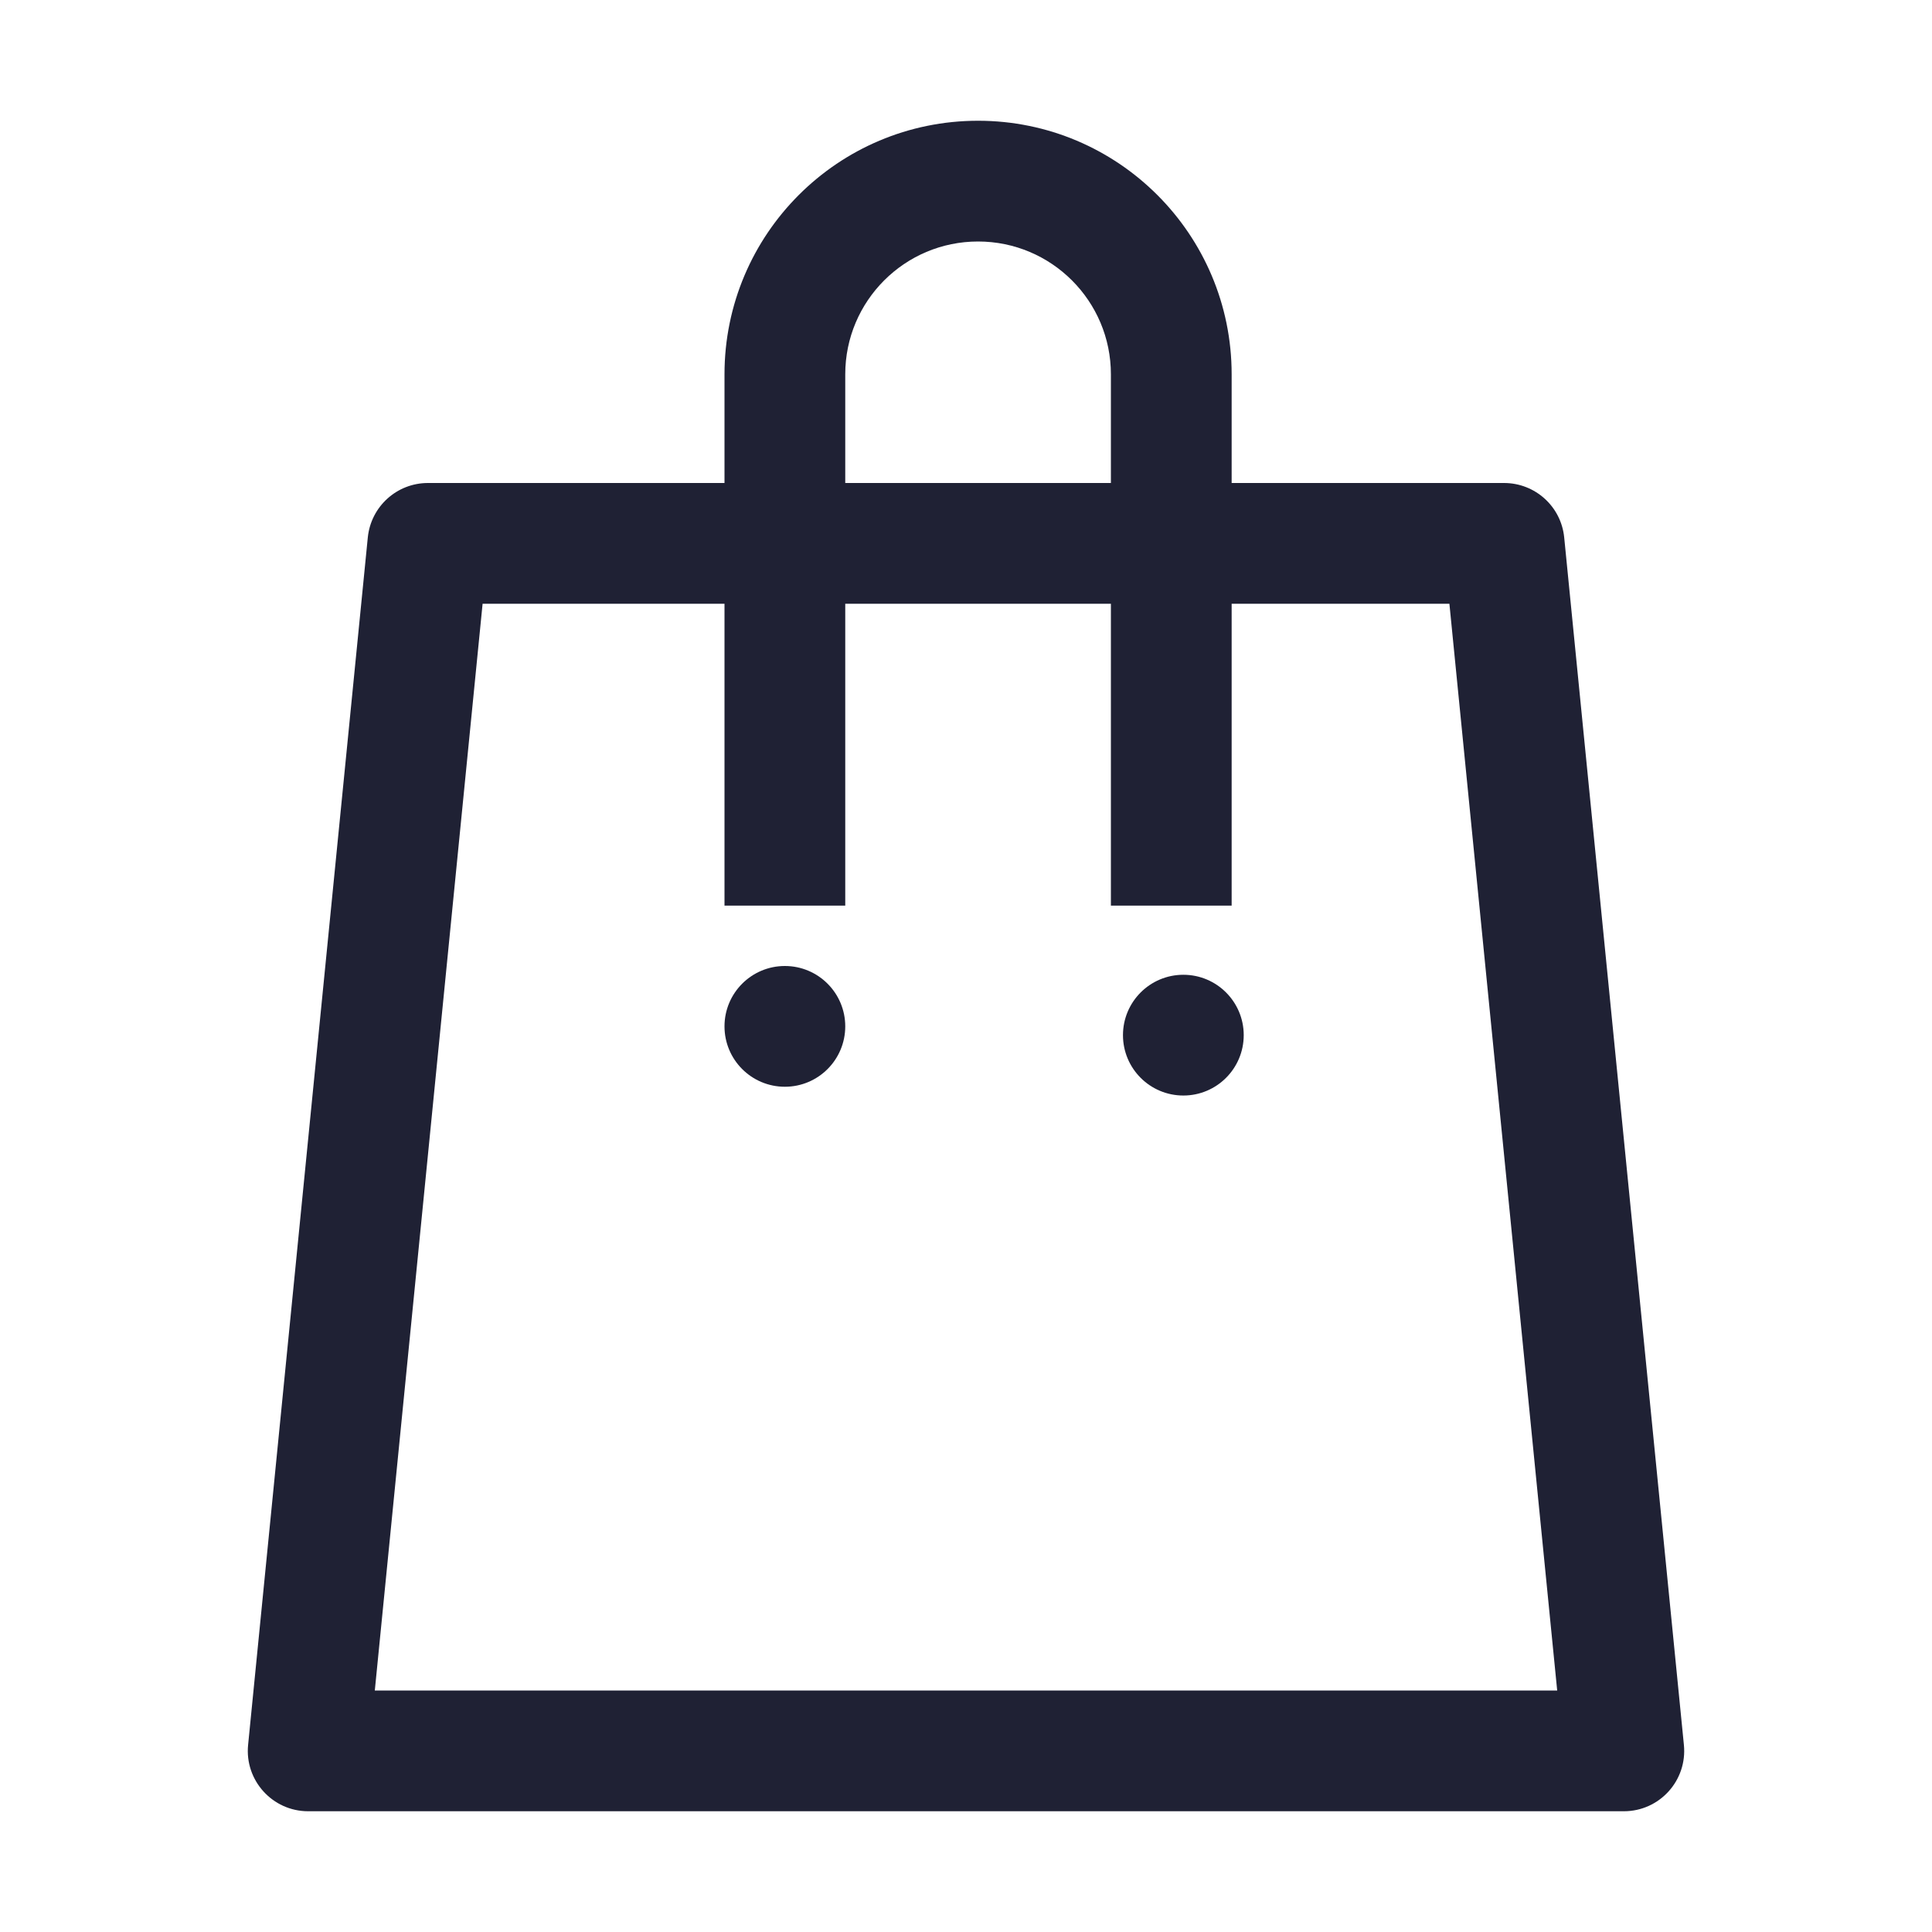
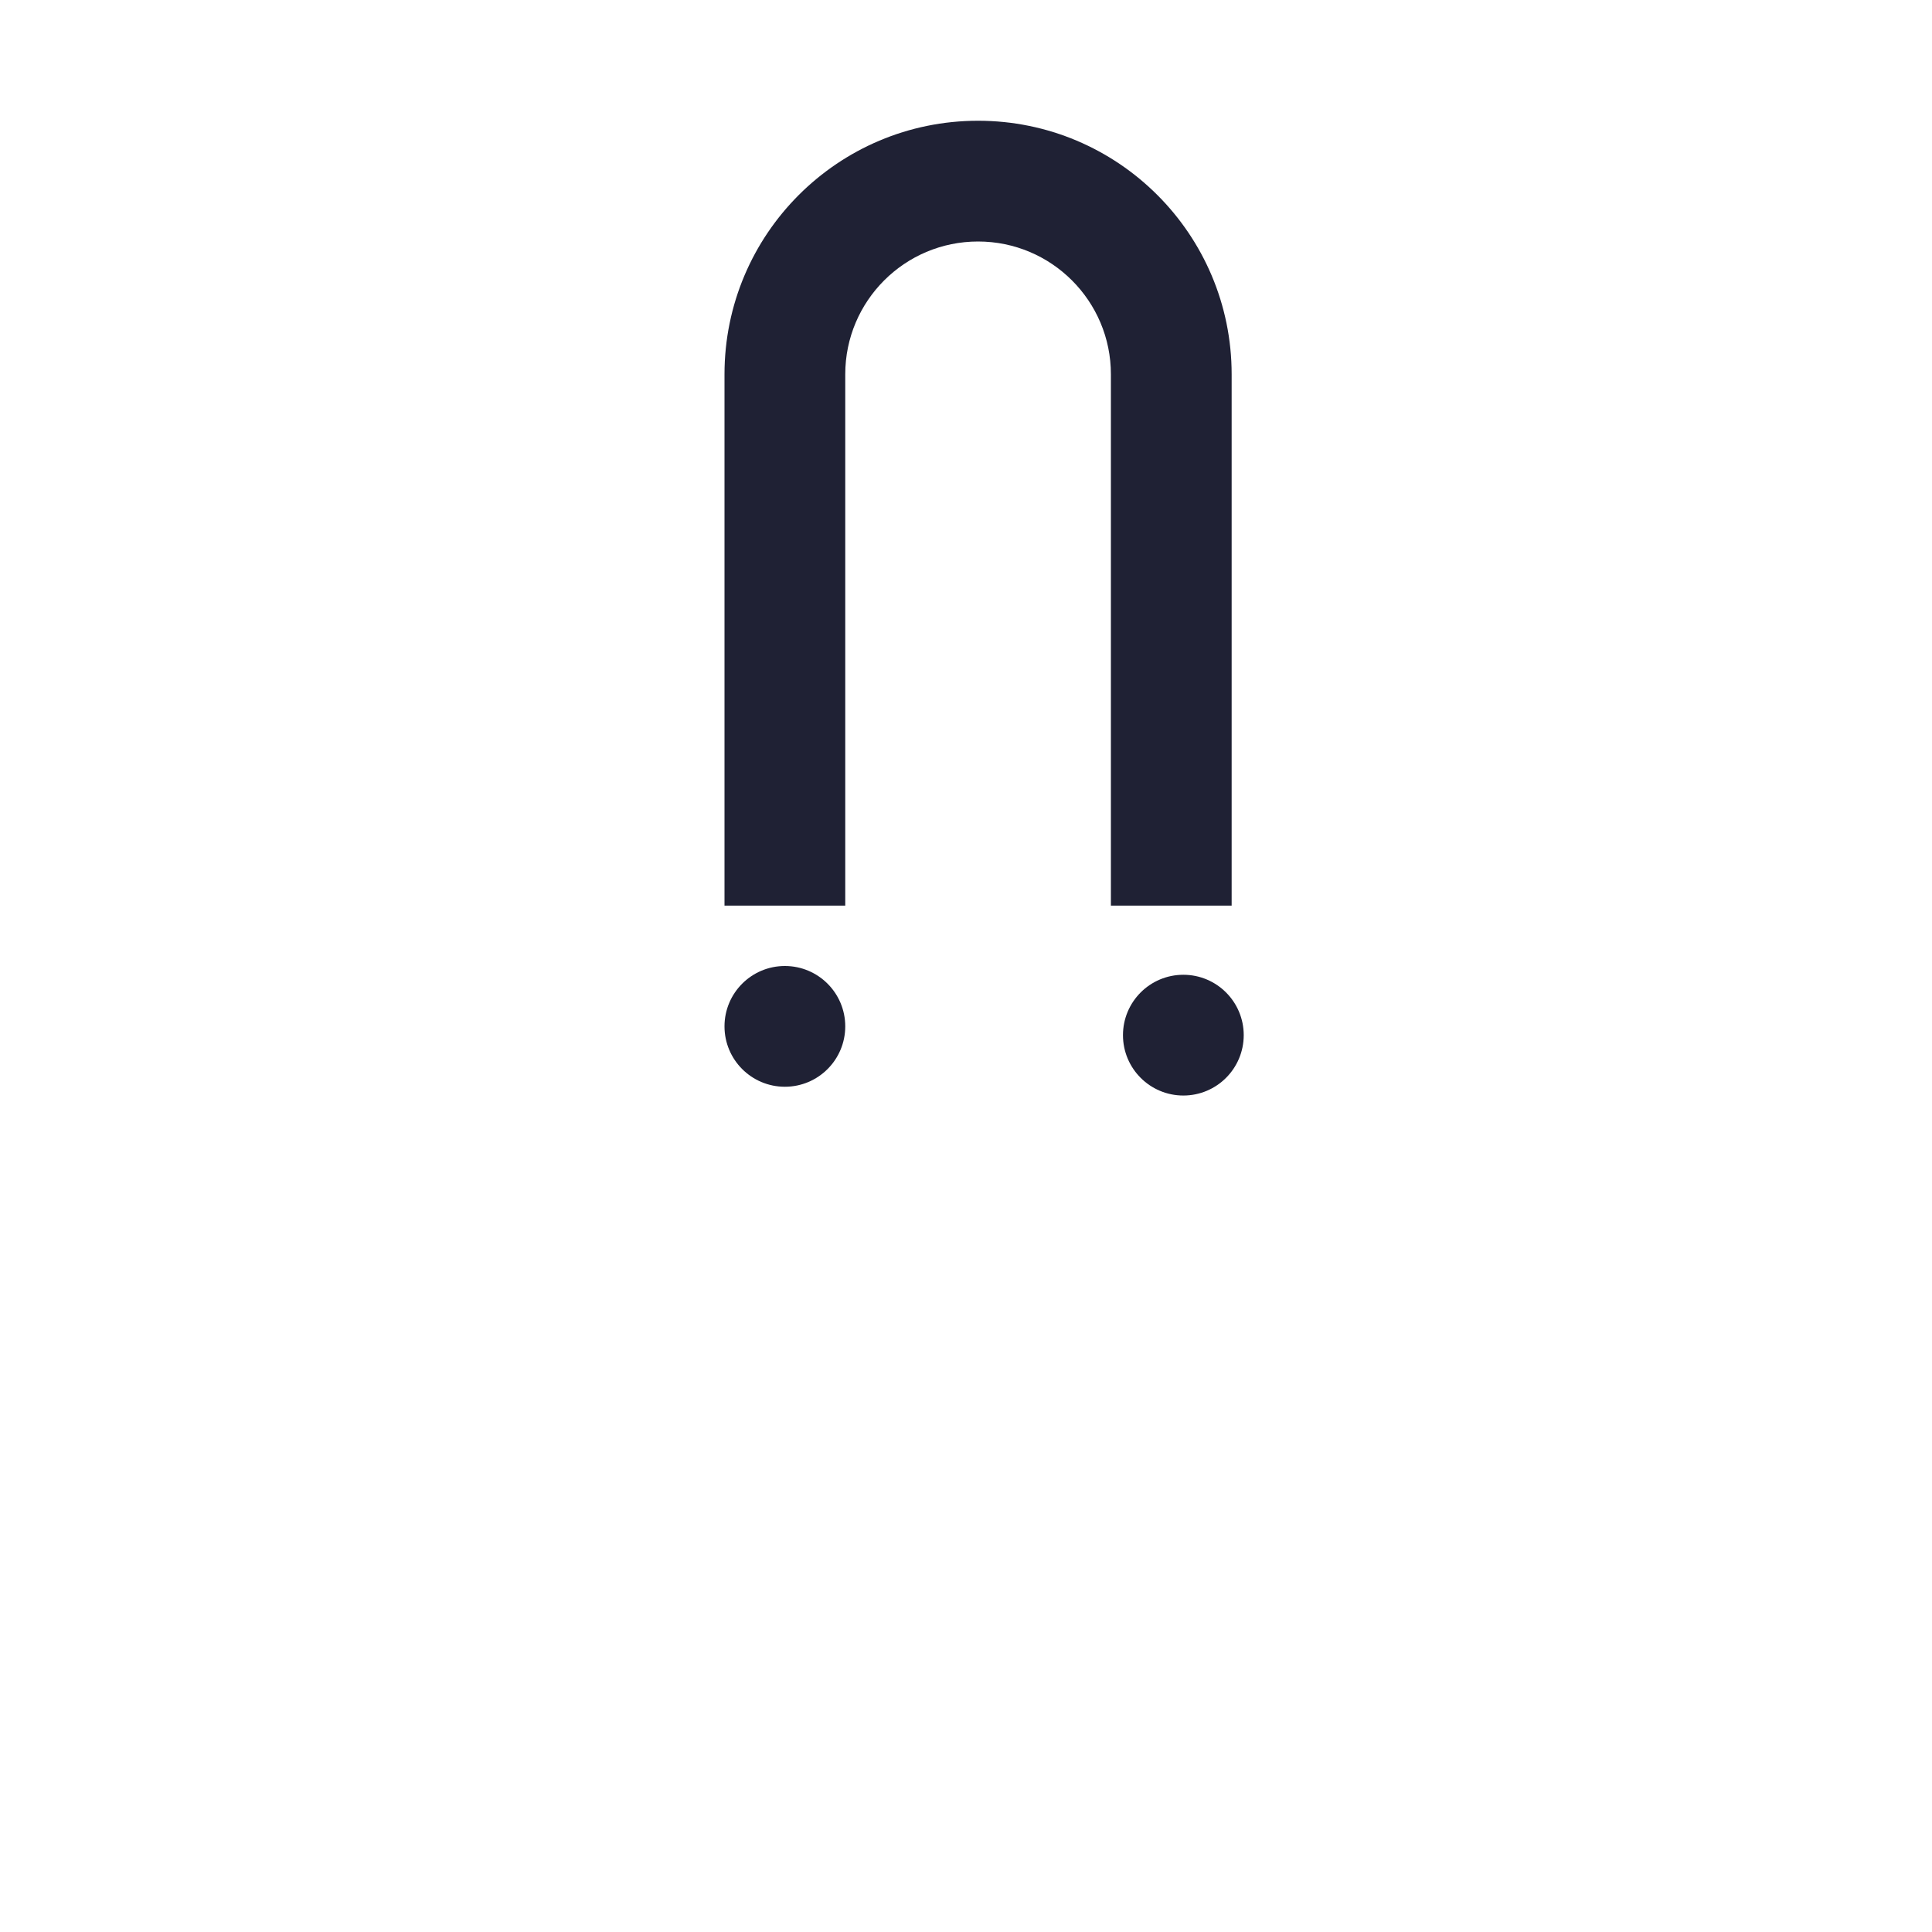
<svg xmlns="http://www.w3.org/2000/svg" width="24" height="24" viewBox="0 0 24 24" fill="none">
-   <path fill-rule="evenodd" clip-rule="evenodd" d="M5.995 7.5L4.656 21H19.344L18.005 7.5H5.995ZM5.316 6C4.93 6 4.608 6.292 4.569 6.676L3.082 21.676C3.038 22.117 3.385 22.5 3.828 22.5H20.172C20.616 22.5 20.962 22.117 20.918 21.676L19.431 6.676C19.393 6.292 19.07 6 18.684 6H5.316Z" fill="#1F2134" />
  <path fill-rule="evenodd" clip-rule="evenodd" d="M15.3 4.65L15.3 11.25L13.8 11.25L13.8 4.65C13.8 3.739 13.061 3 12.15 3C11.239 3 10.5 3.739 10.5 4.65L10.5 11.25L9 11.25L9 4.65C9 2.91 10.41 1.5 12.15 1.5C13.889 1.5 15.3 2.91 15.3 4.65Z" fill="#1F2134" />
  <circle cx="9.75" cy="12.75" r="0.75" fill="#1F2134" />
  <circle cx="14.7" cy="12.859" r="0.75" fill="#1F2134" />
</svg>